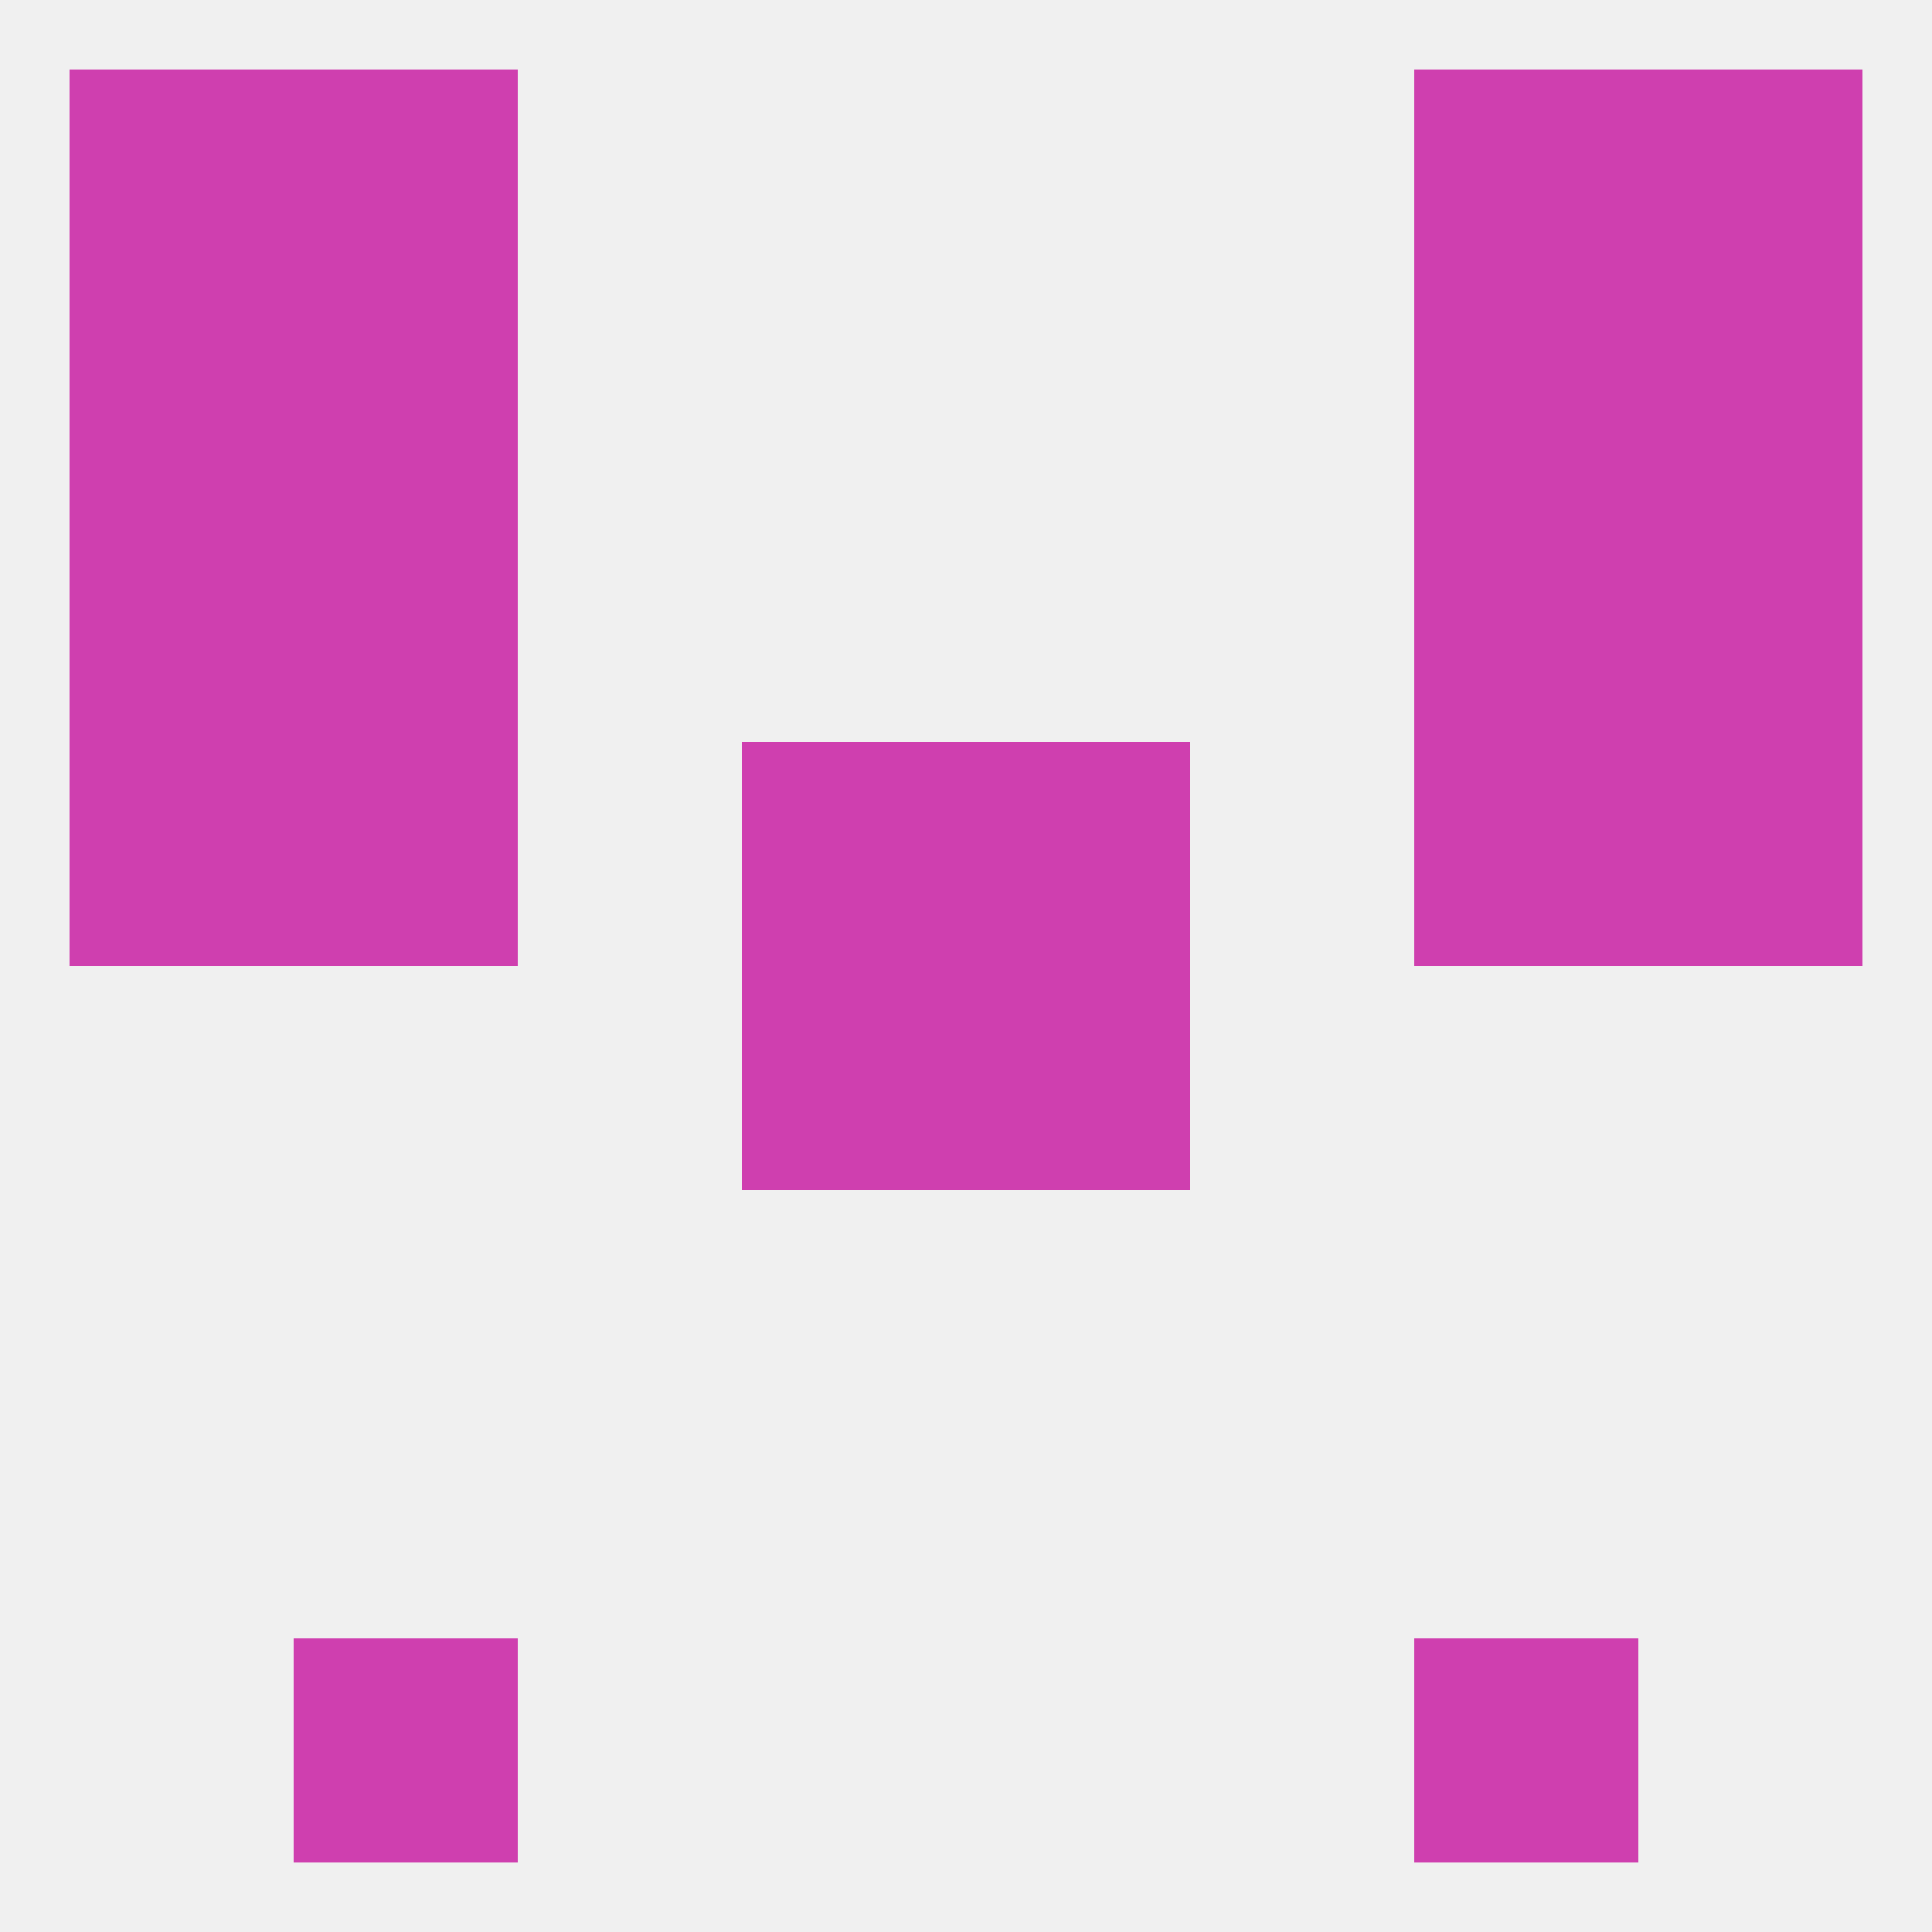
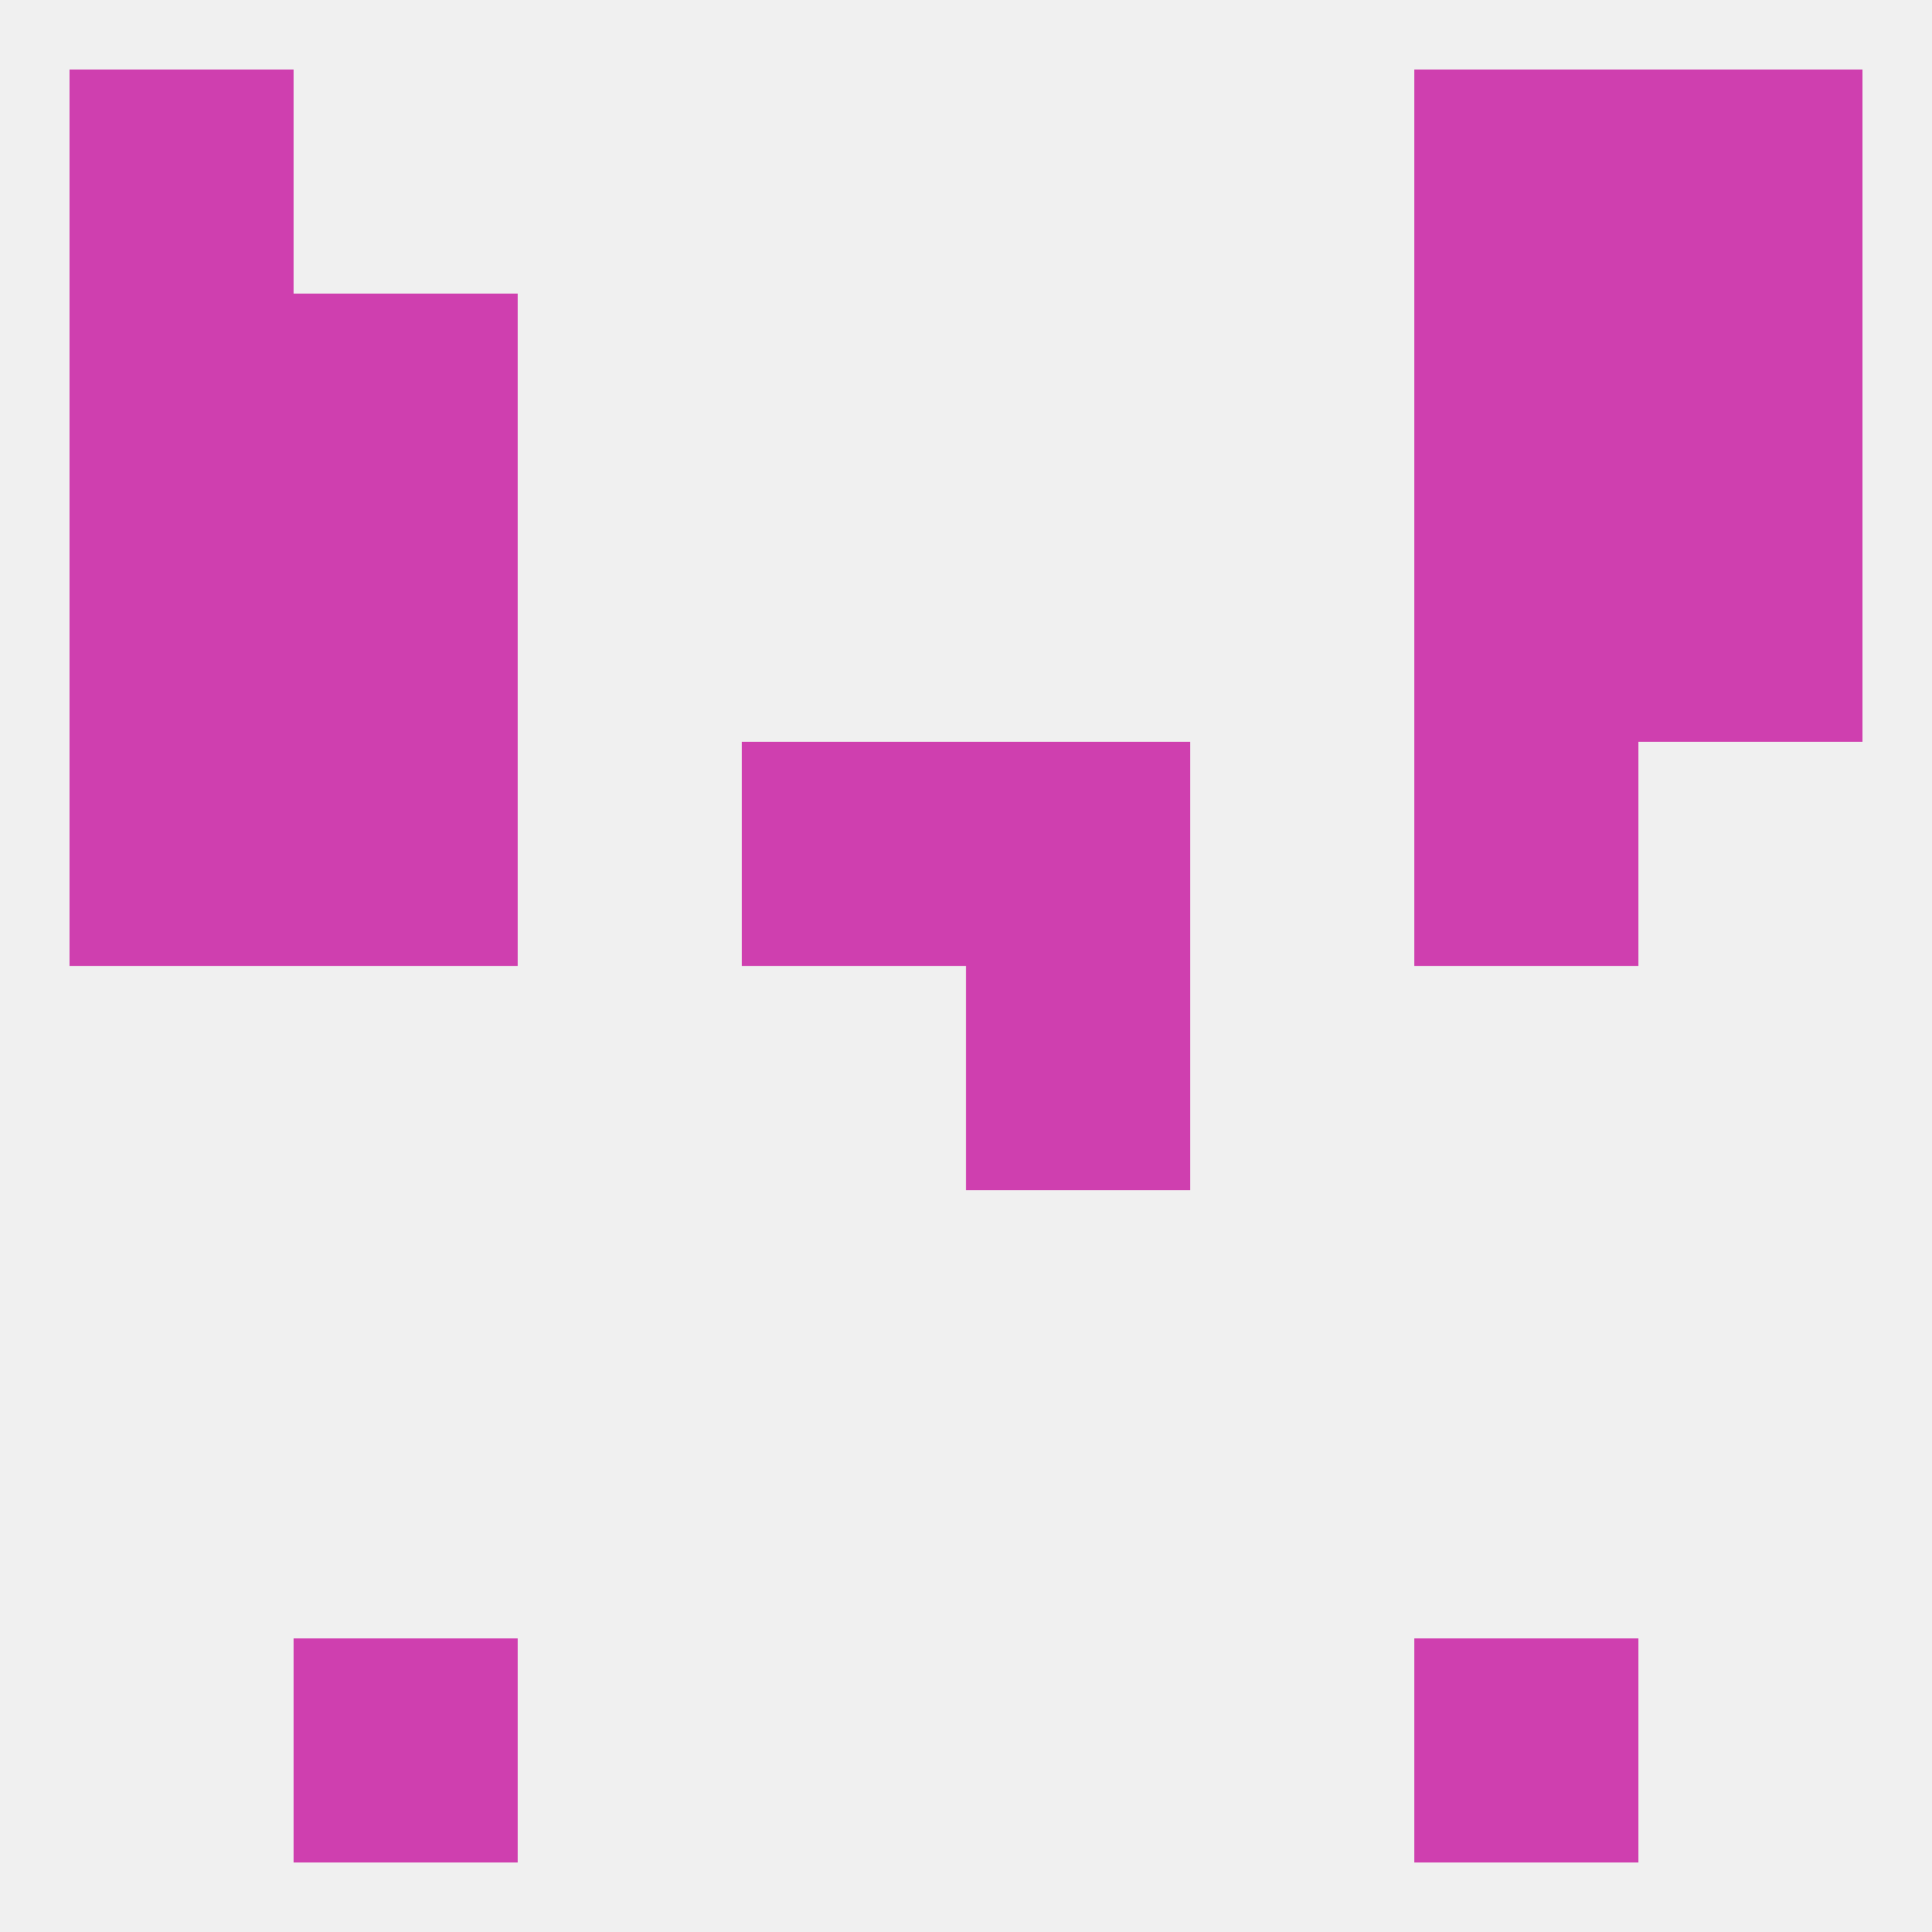
<svg xmlns="http://www.w3.org/2000/svg" version="1.1" baseprofile="full" width="250" height="250" viewBox="0 0 250 250">
  <rect width="100%" height="100%" fill="rgba(240,240,240,255)" />
  <rect x="9" y="67" width="29" height="29" fill="rgba(207,63,175,255)" />
  <rect x="212" y="67" width="29" height="29" fill="rgba(207,63,175,255)" />
  <rect x="38" y="67" width="29" height="29" fill="rgba(207,63,175,255)" />
  <rect x="183" y="67" width="29" height="29" fill="rgba(207,63,175,255)" />
  <rect x="125" y="96" width="29" height="29" fill="rgba(207,63,175,255)" />
  <rect x="38" y="96" width="29" height="29" fill="rgba(207,63,175,255)" />
  <rect x="183" y="96" width="29" height="29" fill="rgba(207,63,175,255)" />
  <rect x="9" y="96" width="29" height="29" fill="rgba(207,63,175,255)" />
-   <rect x="212" y="96" width="29" height="29" fill="rgba(207,63,175,255)" />
  <rect x="96" y="96" width="29" height="29" fill="rgba(207,63,175,255)" />
-   <rect x="96" y="125" width="29" height="29" fill="rgba(207,63,175,255)" />
  <rect x="125" y="125" width="29" height="29" fill="rgba(207,63,175,255)" />
  <rect x="9" y="38" width="29" height="29" fill="rgba(207,63,175,255)" />
  <rect x="212" y="38" width="29" height="29" fill="rgba(207,63,175,255)" />
  <rect x="38" y="38" width="29" height="29" fill="rgba(207,63,175,255)" />
  <rect x="183" y="38" width="29" height="29" fill="rgba(207,63,175,255)" />
  <rect x="9" y="9" width="29" height="29" fill="rgba(207,63,175,255)" />
  <rect x="212" y="9" width="29" height="29" fill="rgba(207,63,175,255)" />
-   <rect x="38" y="9" width="29" height="29" fill="rgba(207,63,175,255)" />
  <rect x="183" y="9" width="29" height="29" fill="rgba(207,63,175,255)" />
  <rect x="38" y="212" width="29" height="29" fill="rgba(207,63,175,255)" />
  <rect x="183" y="212" width="29" height="29" fill="rgba(207,63,175,255)" />
</svg>